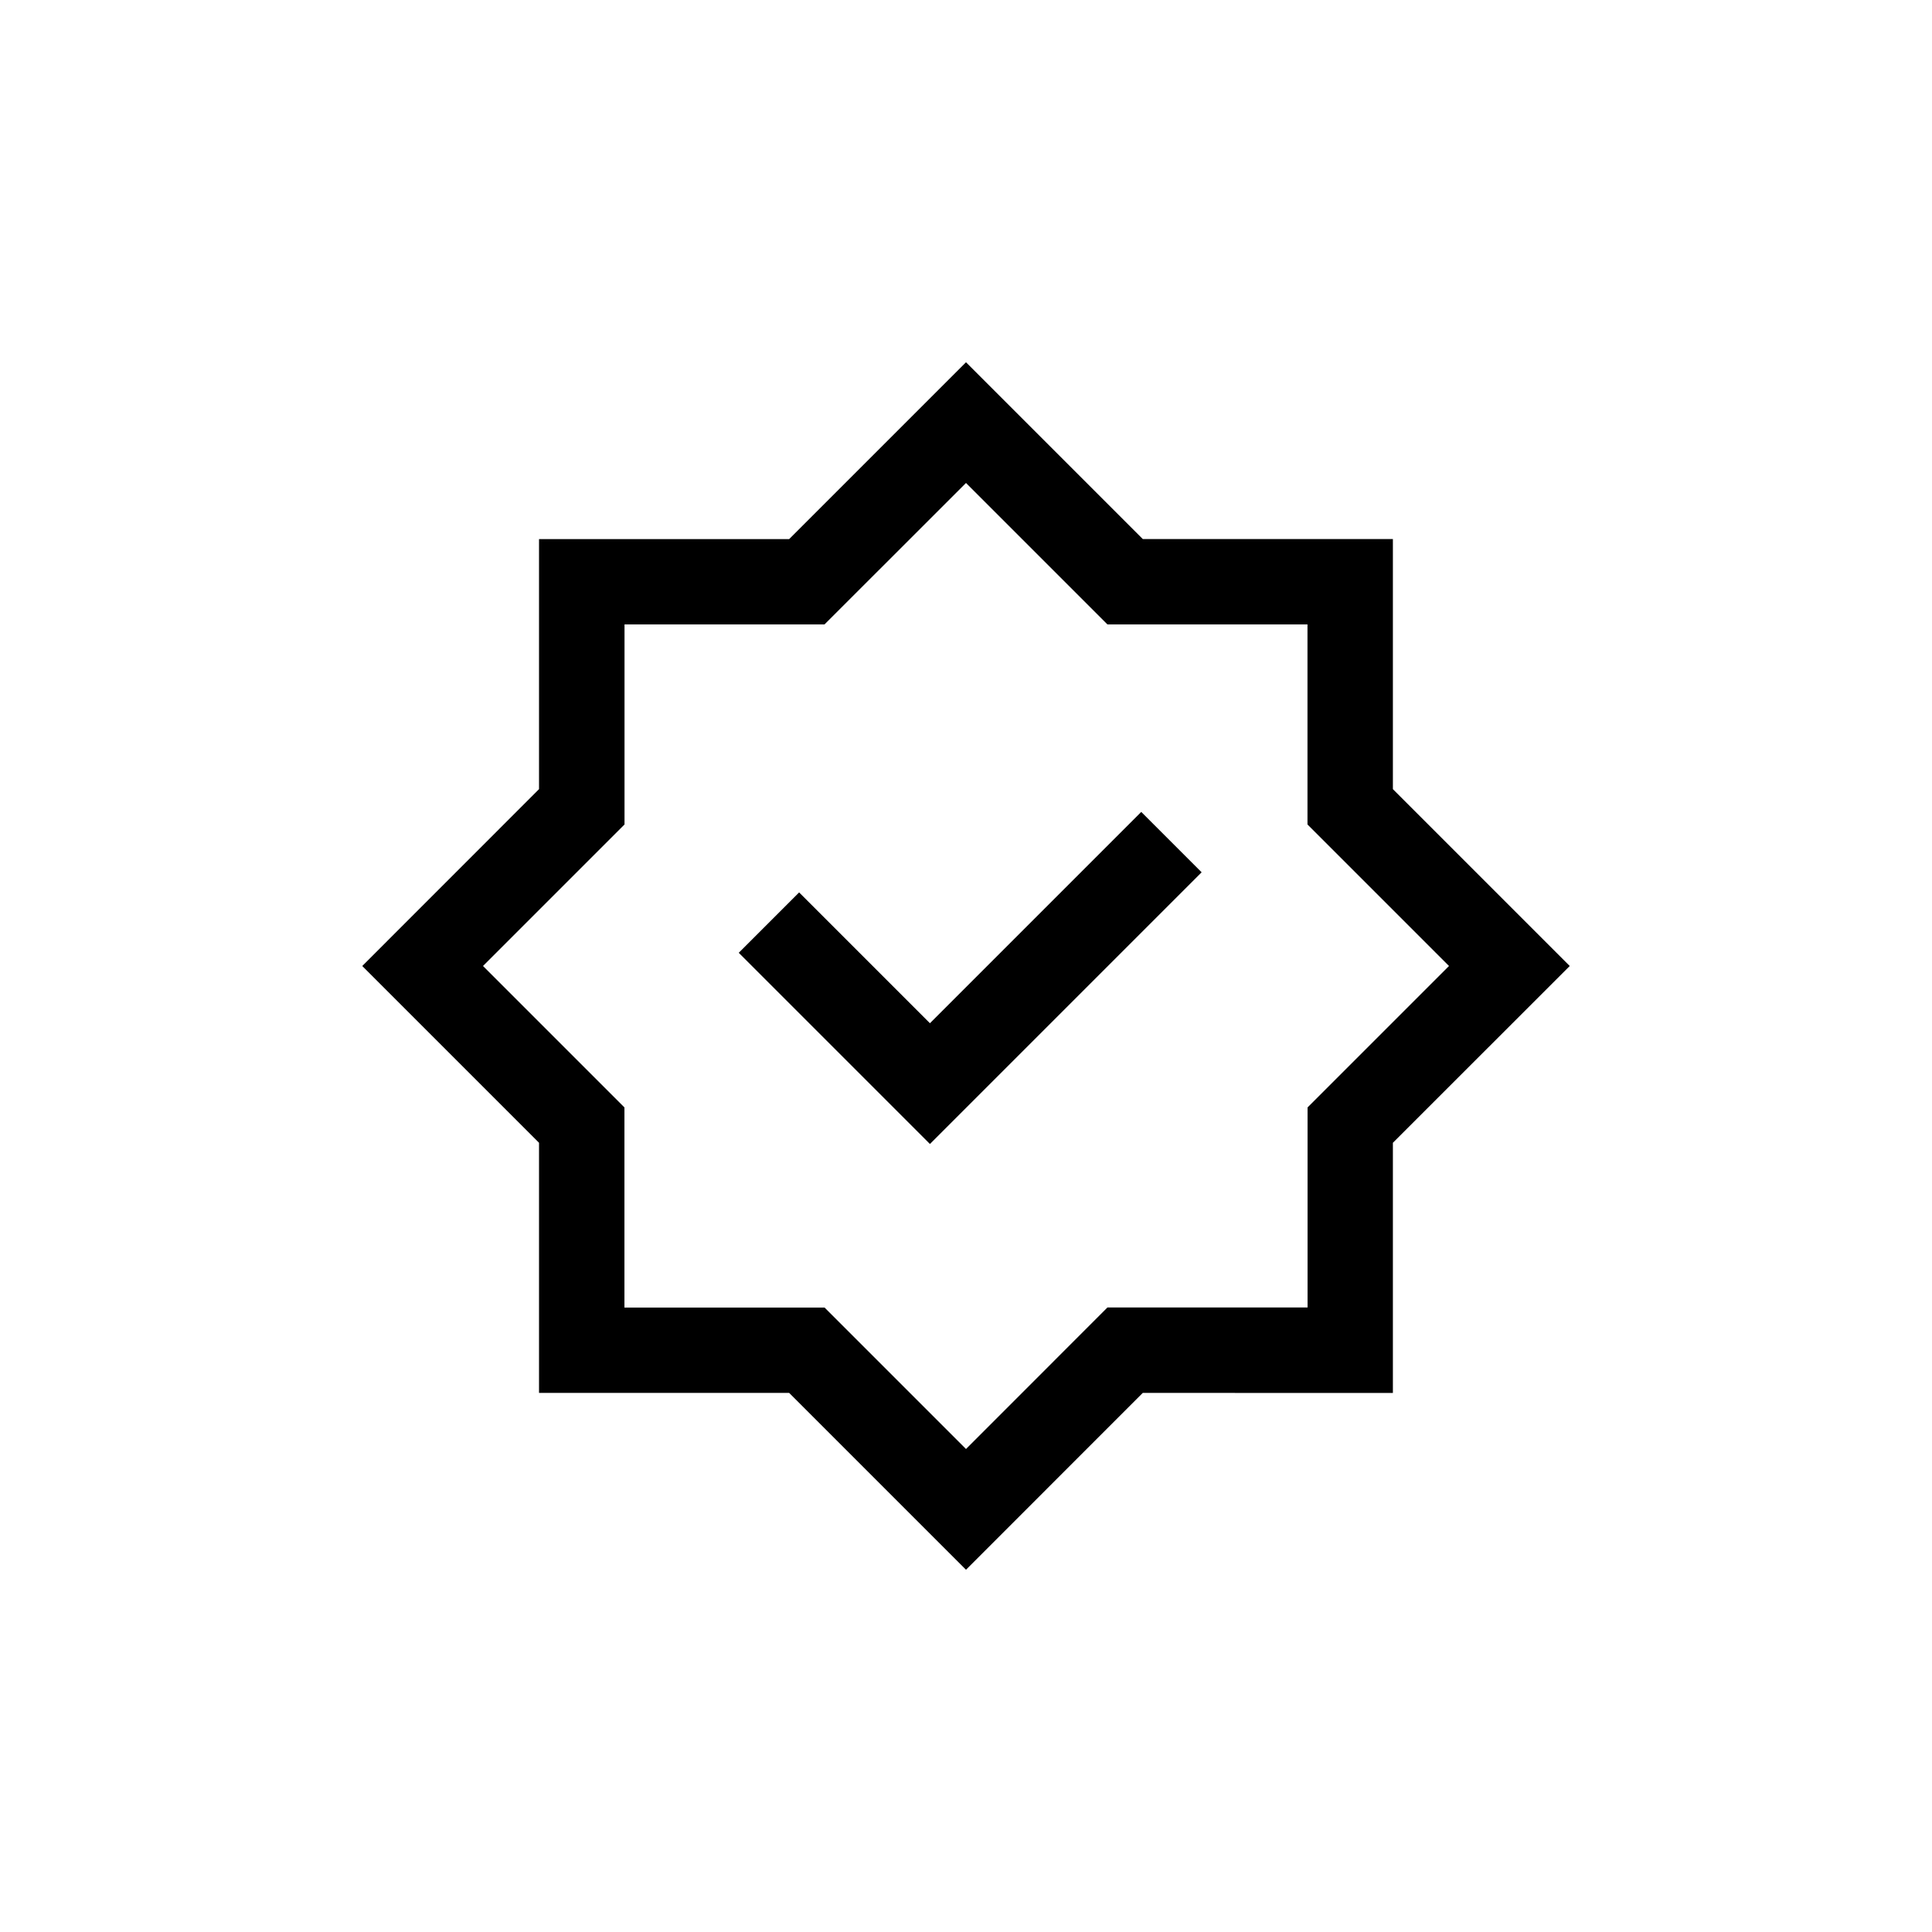
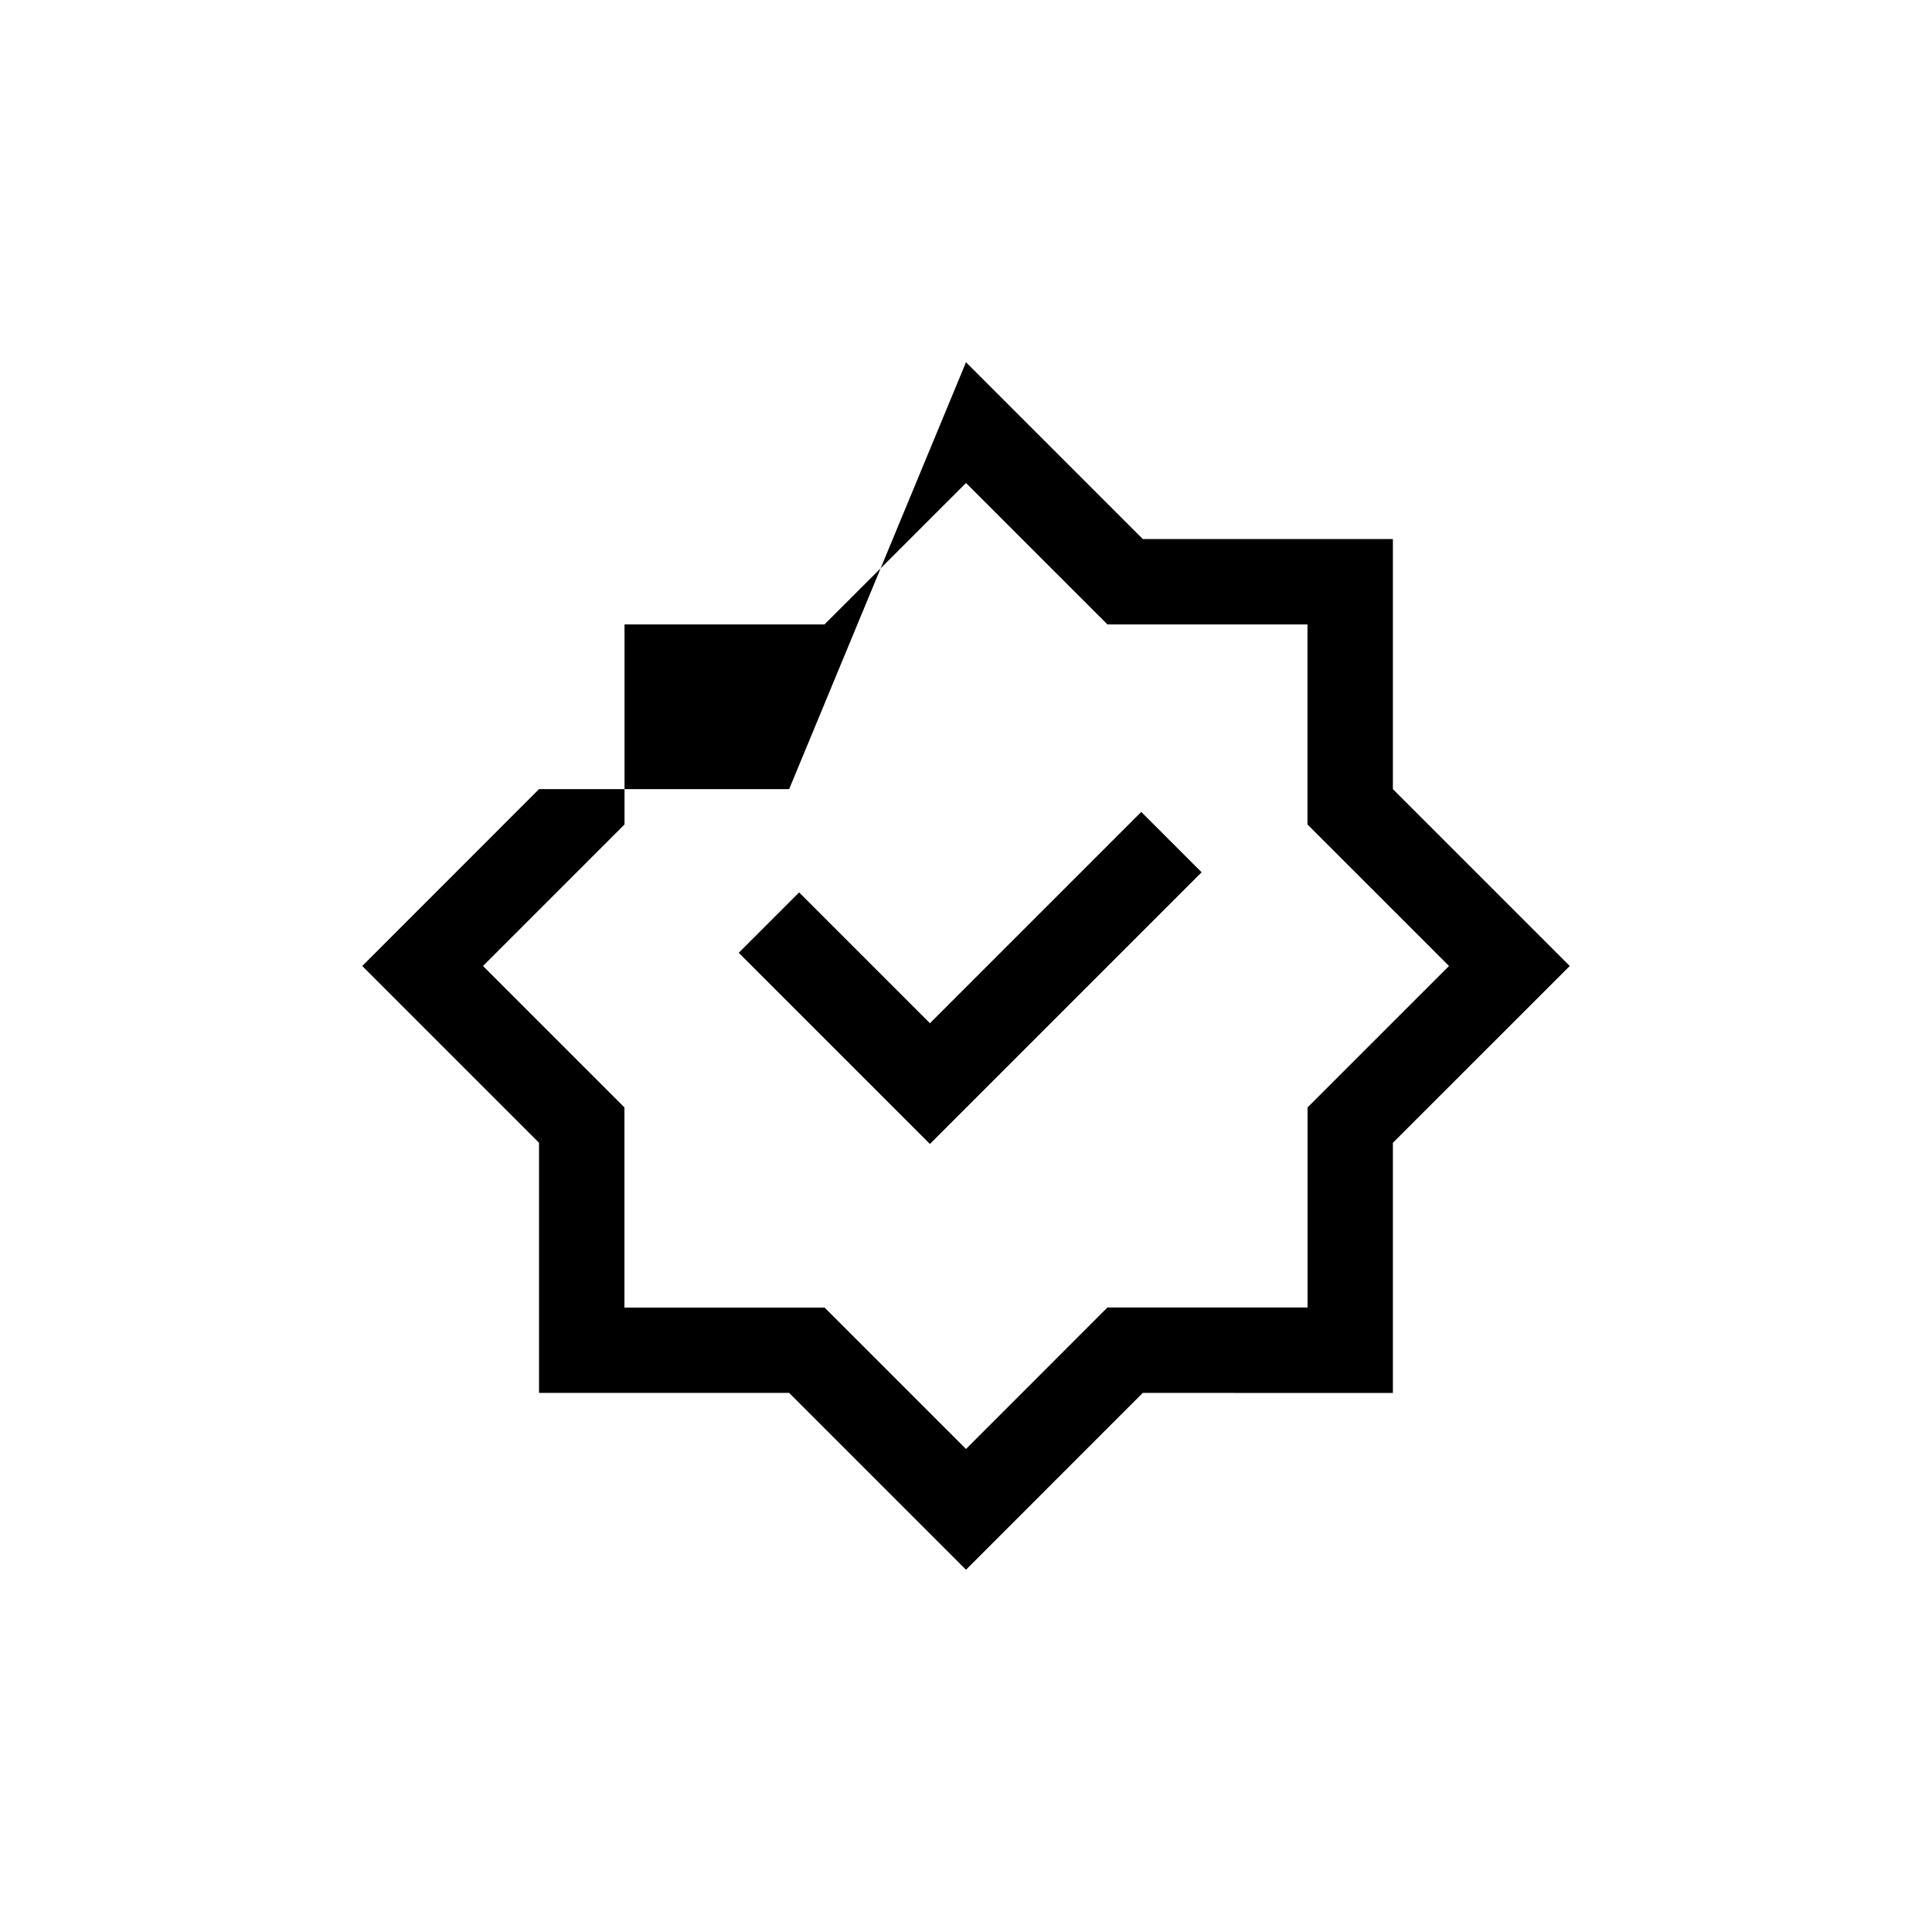
<svg xmlns="http://www.w3.org/2000/svg" viewBox="0 0 24 24" width="24" height="24">
-   <path fill="black" d="m12 4.5 2.196 2.196h3.107v3.107L19.5 12l-2.197 2.196v3.108l-3.107-.001L12 19.5l-2.197-2.197H6.696v-3.107L4.5 12l2.196-2.197V6.697h3.107L12 4.5ZM12 6l-1.758 1.757H7.758v2.485L6 12l1.757 1.757v2.486h2.486L12 18l1.757-1.758h2.486v-2.485L18 12l-1.758-1.758V7.757h-2.485L12 6Zm2.177 4.086.75.75-3.375 3.375-2.375-2.375.75-.75 1.625 1.625 2.625-2.625Z" />
+   <path fill="black" d="m12 4.5 2.196 2.196h3.107v3.107L19.5 12l-2.197 2.196v3.108l-3.107-.001L12 19.5l-2.197-2.197H6.696v-3.107L4.5 12l2.196-2.197h3.107L12 4.5ZM12 6l-1.758 1.757H7.758v2.485L6 12l1.757 1.757v2.486h2.486L12 18l1.757-1.758h2.486v-2.485L18 12l-1.758-1.758V7.757h-2.485L12 6Zm2.177 4.086.75.75-3.375 3.375-2.375-2.375.75-.75 1.625 1.625 2.625-2.625Z" />
</svg>